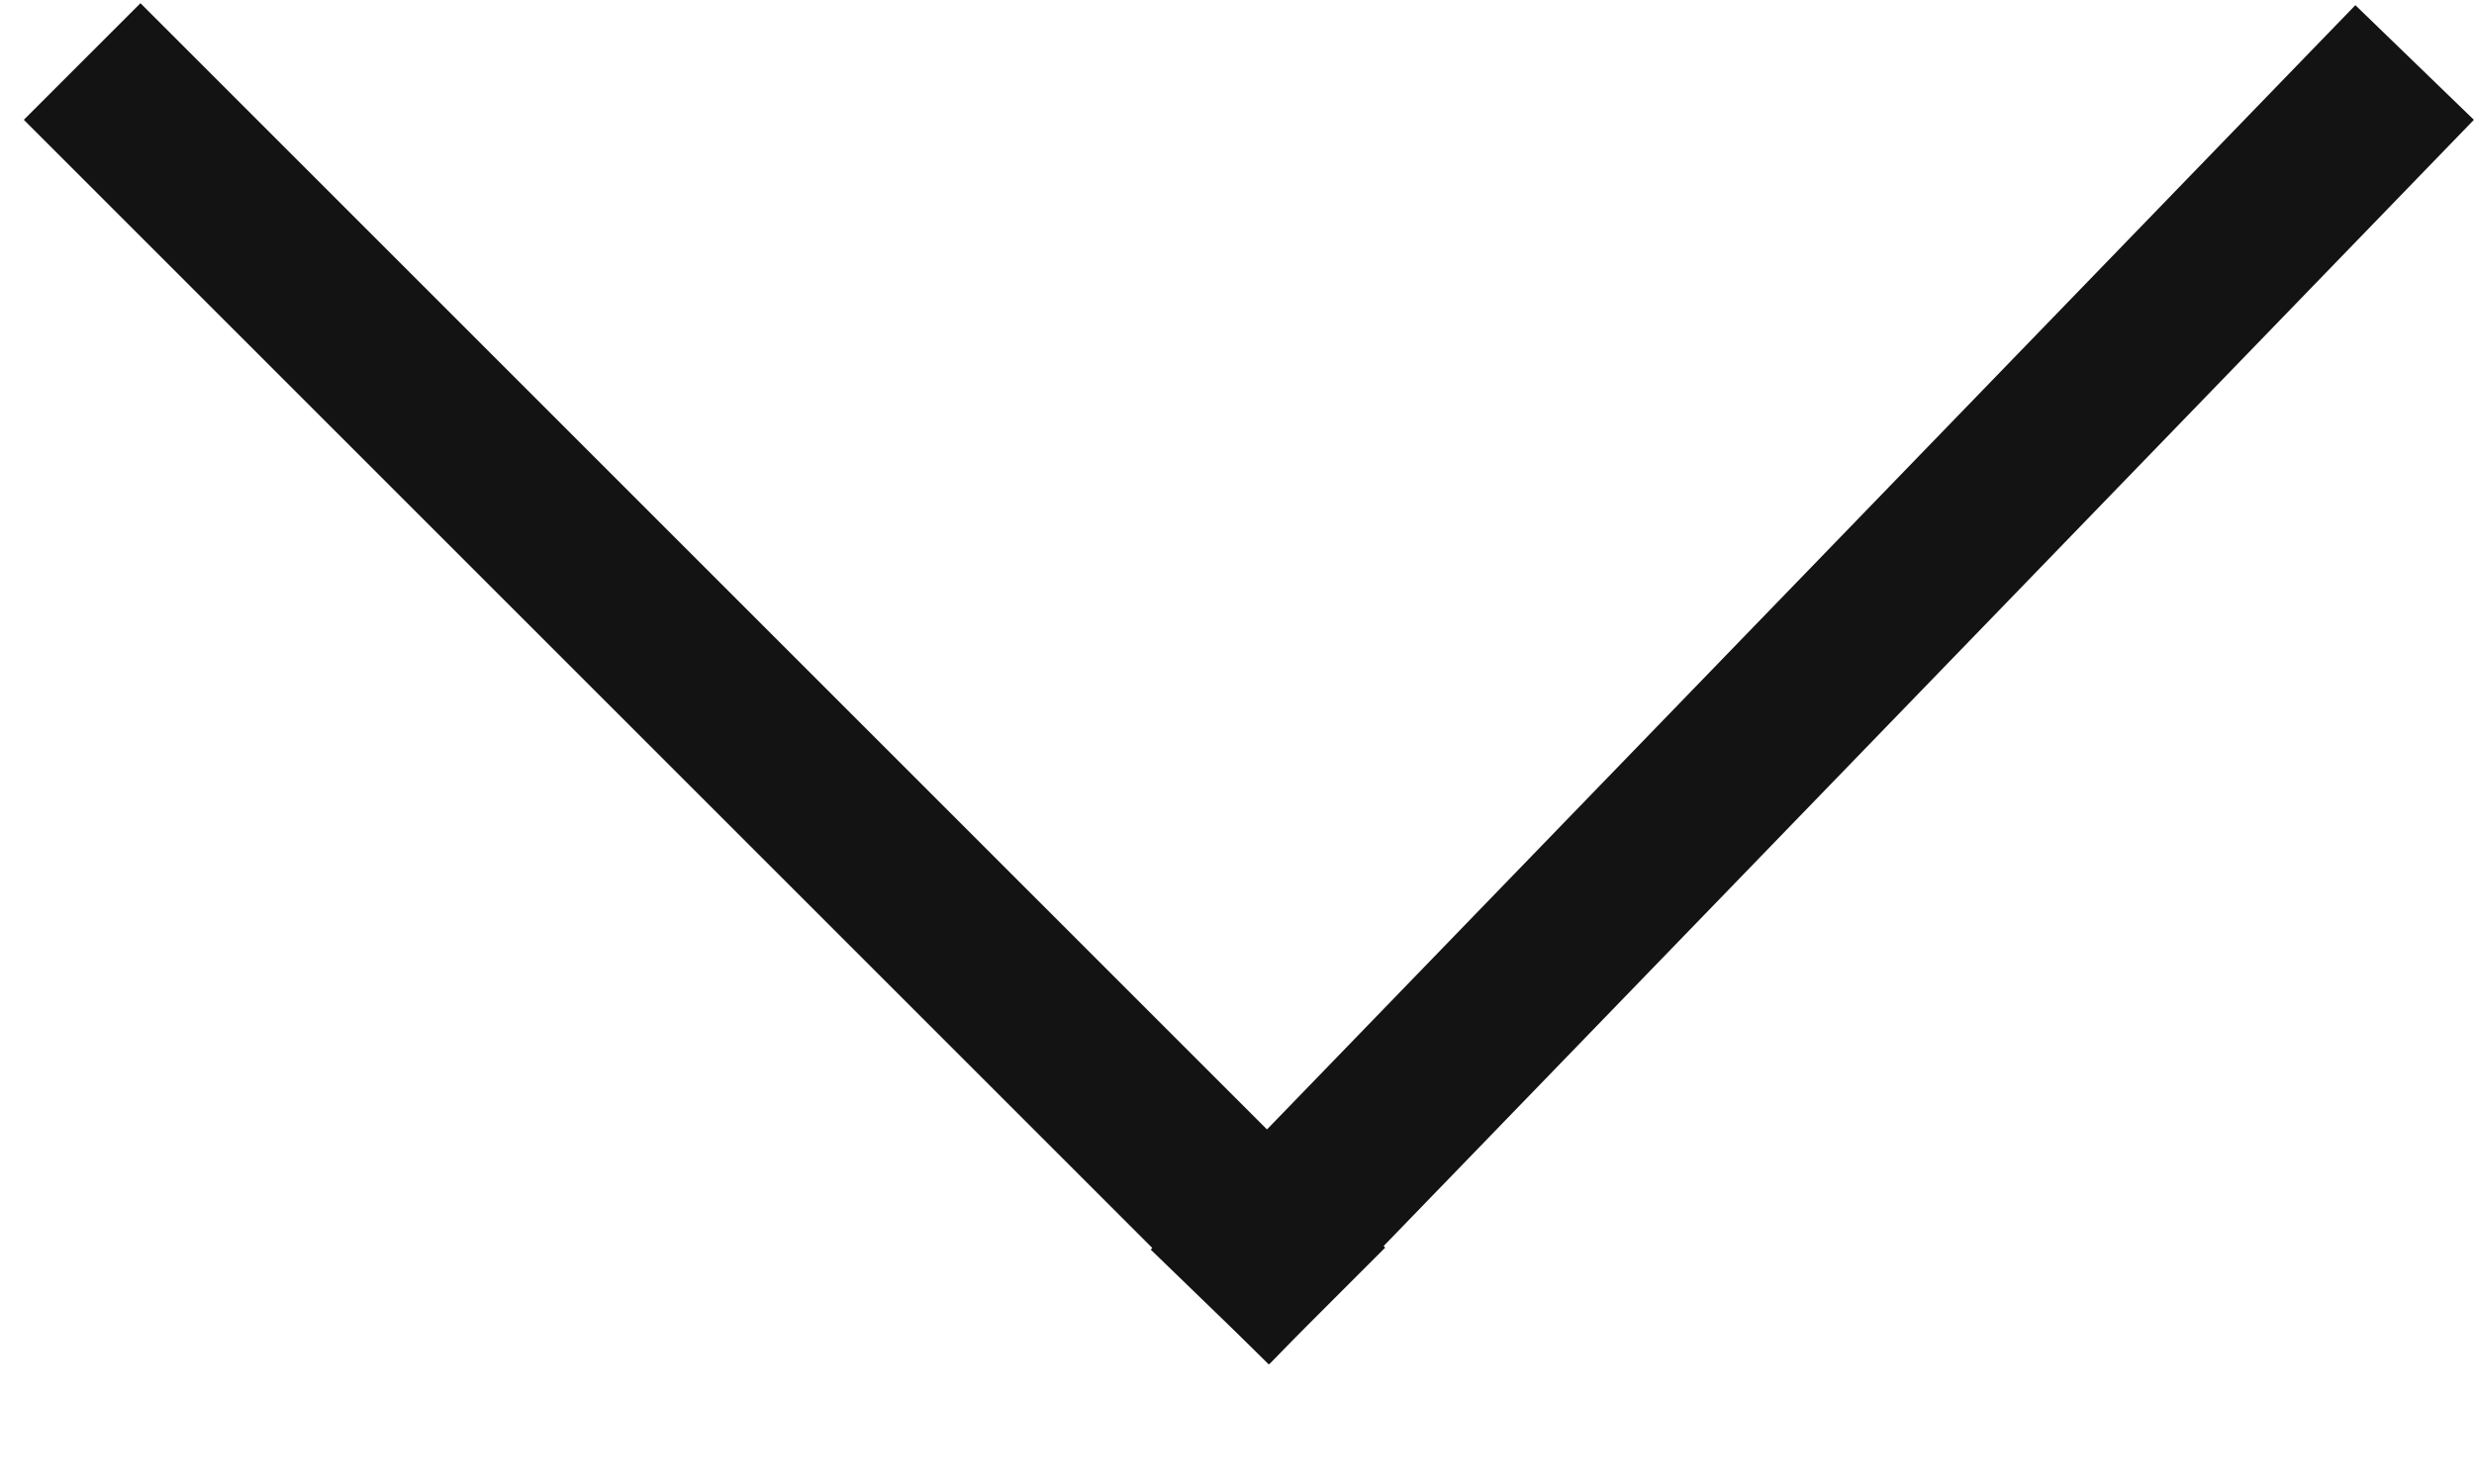
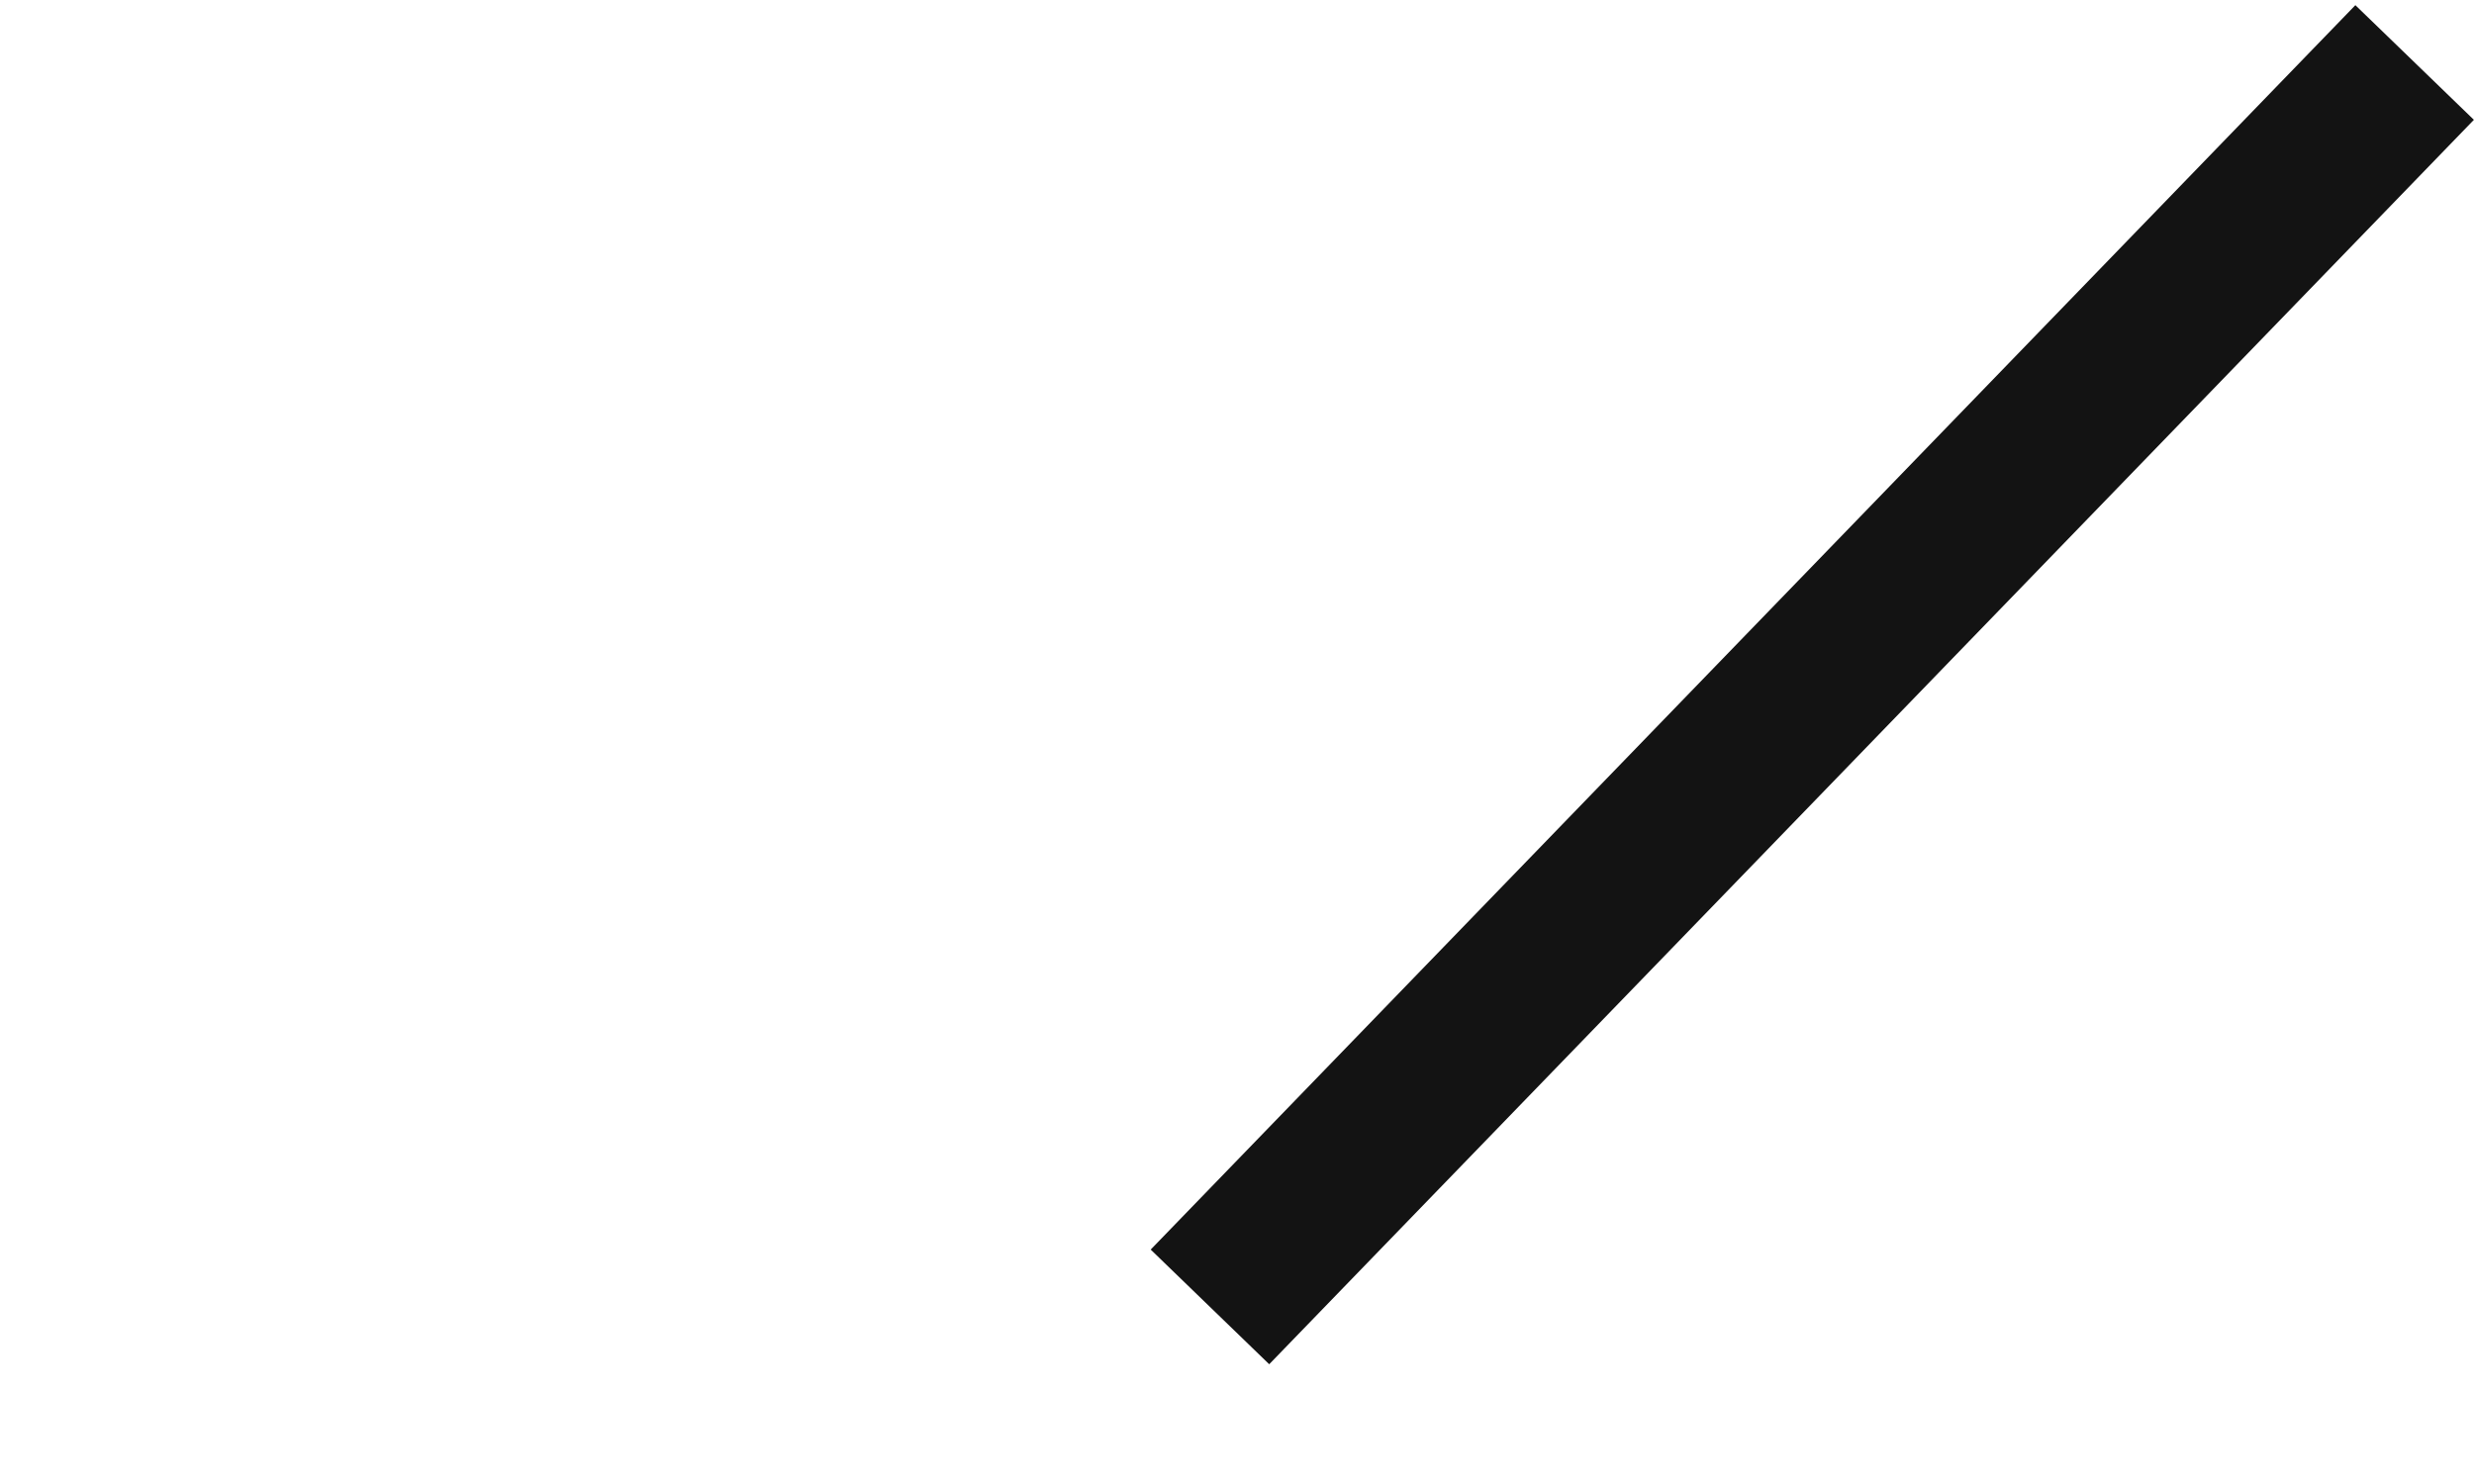
<svg xmlns="http://www.w3.org/2000/svg" width="15" height="9" viewBox="0 0 15 9" fill="none">
-   <line x1="0.498" y1="0.373" x2="8.045" y2="7.92" stroke="#131313" />
  <line x1="7.336" y1="7.926" x2="14.64" y2="0.379" stroke="#131313" />
</svg>